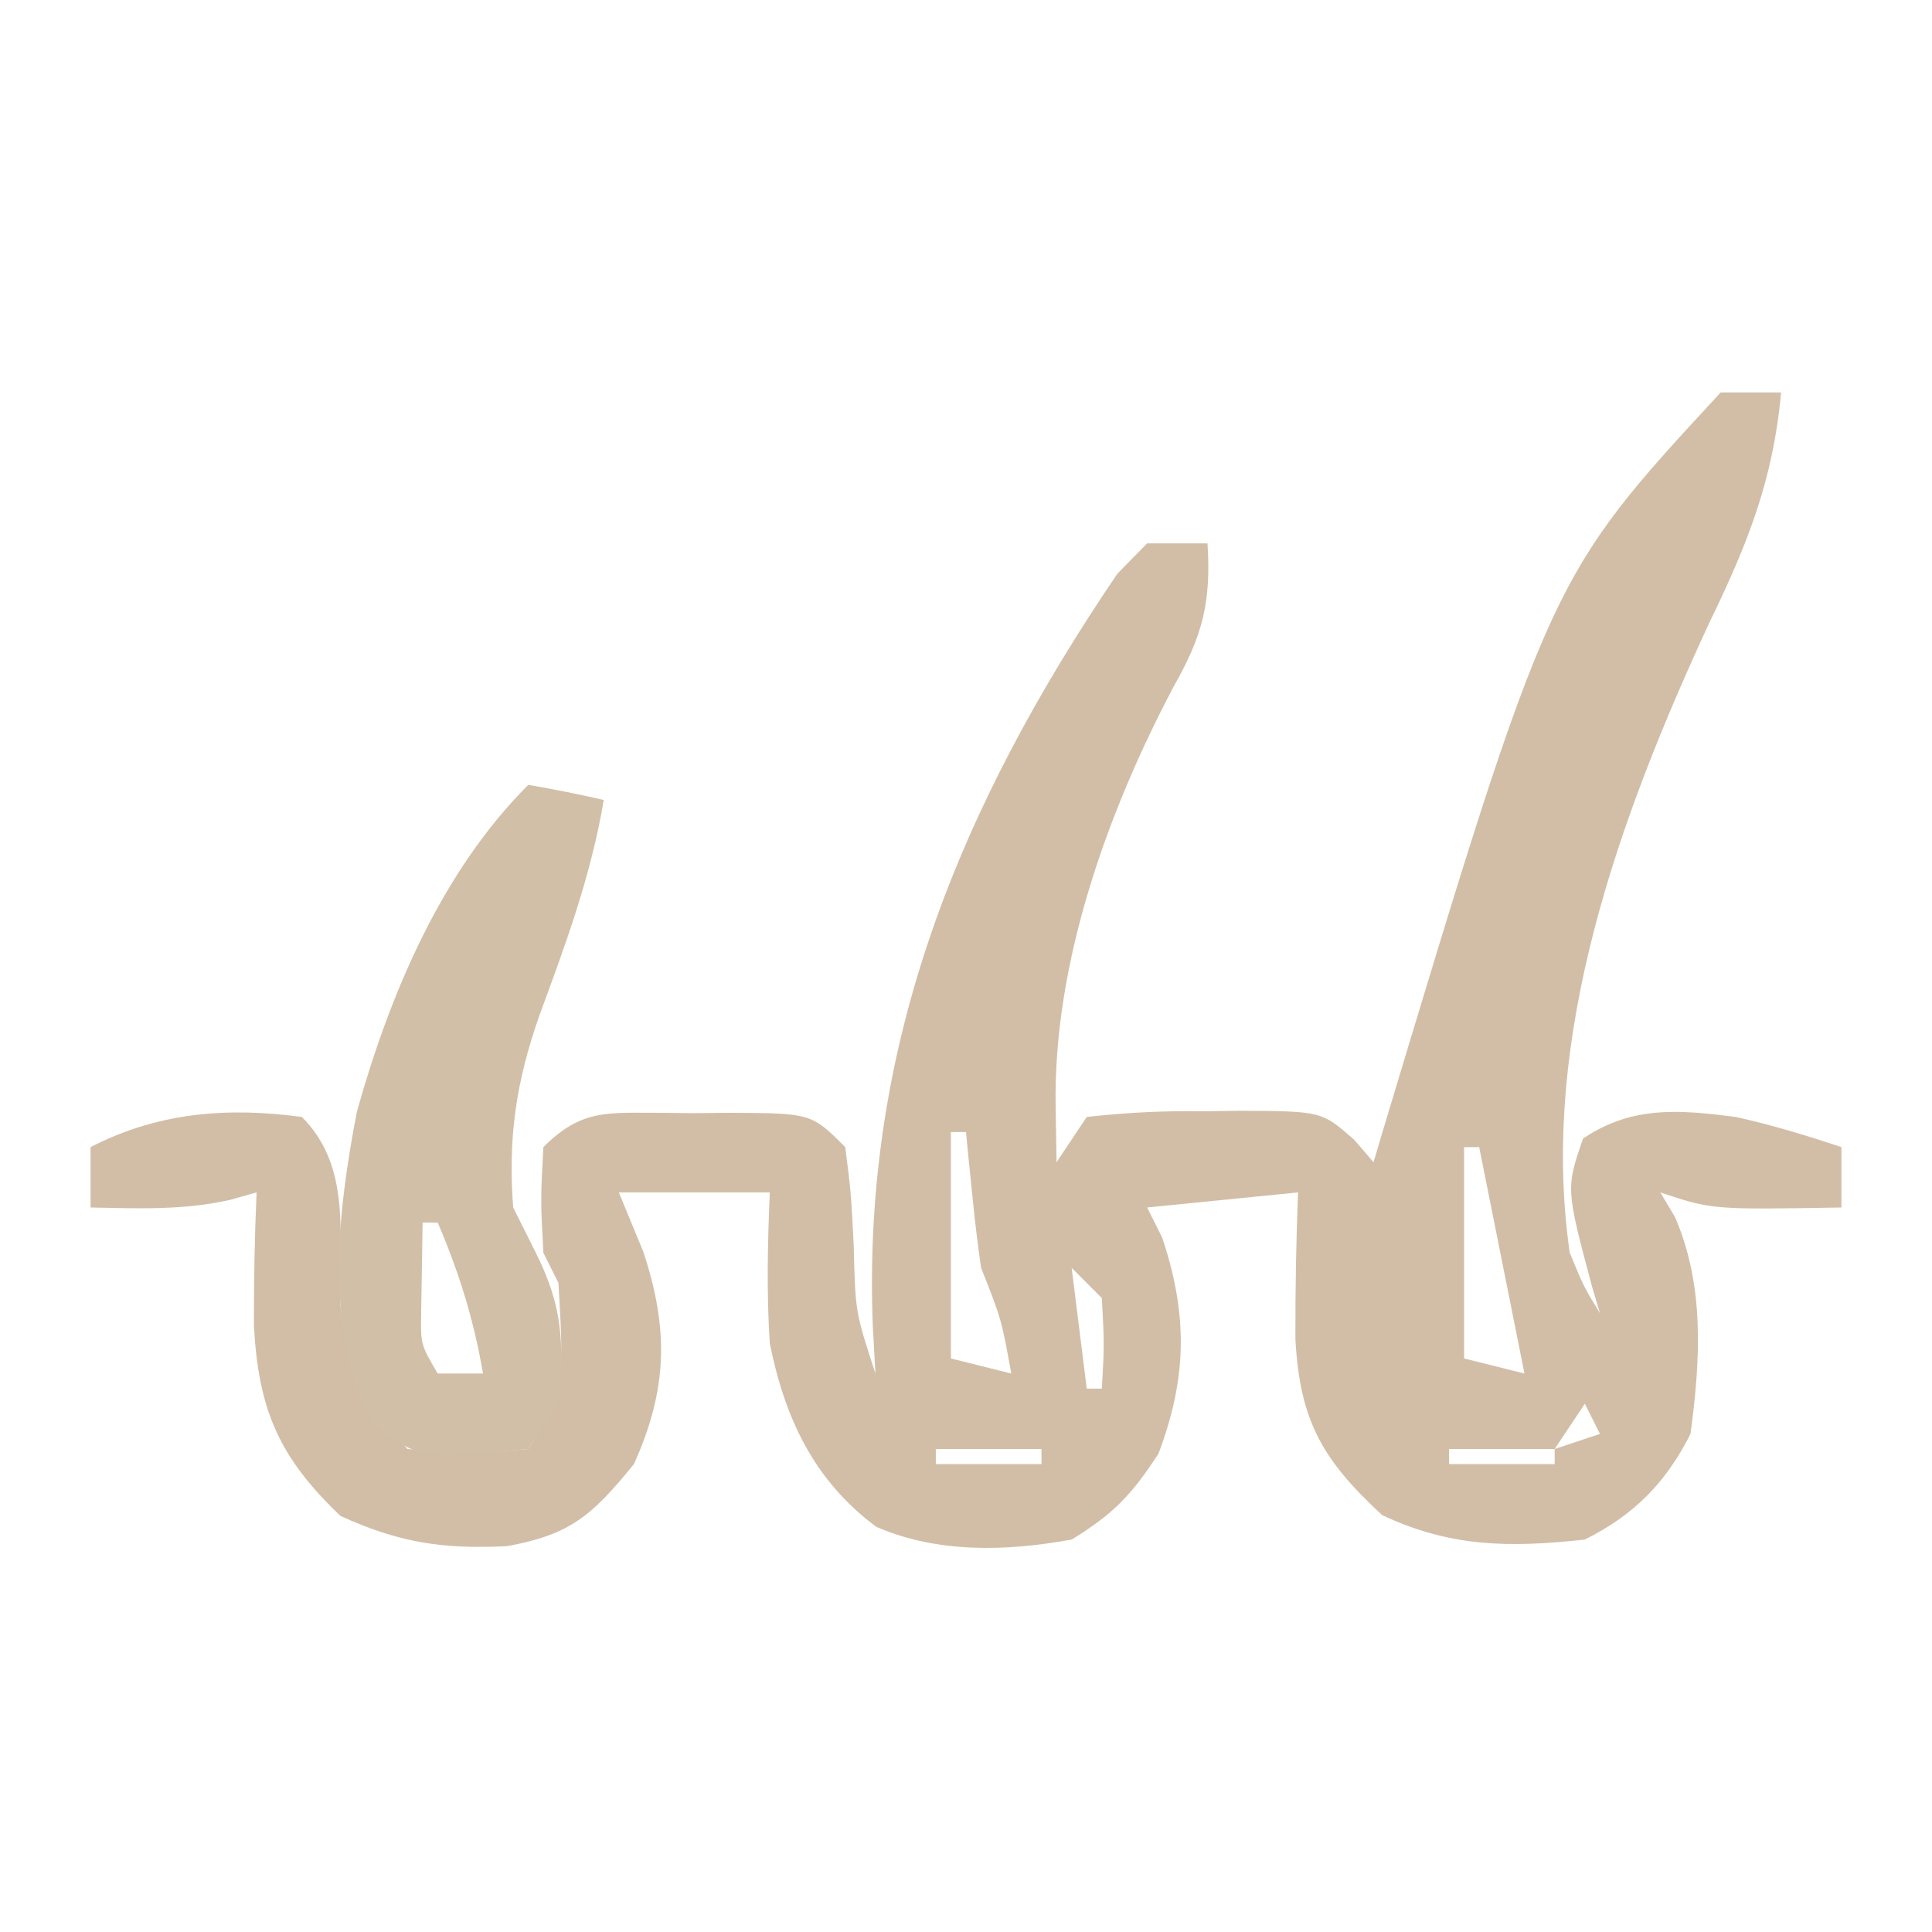
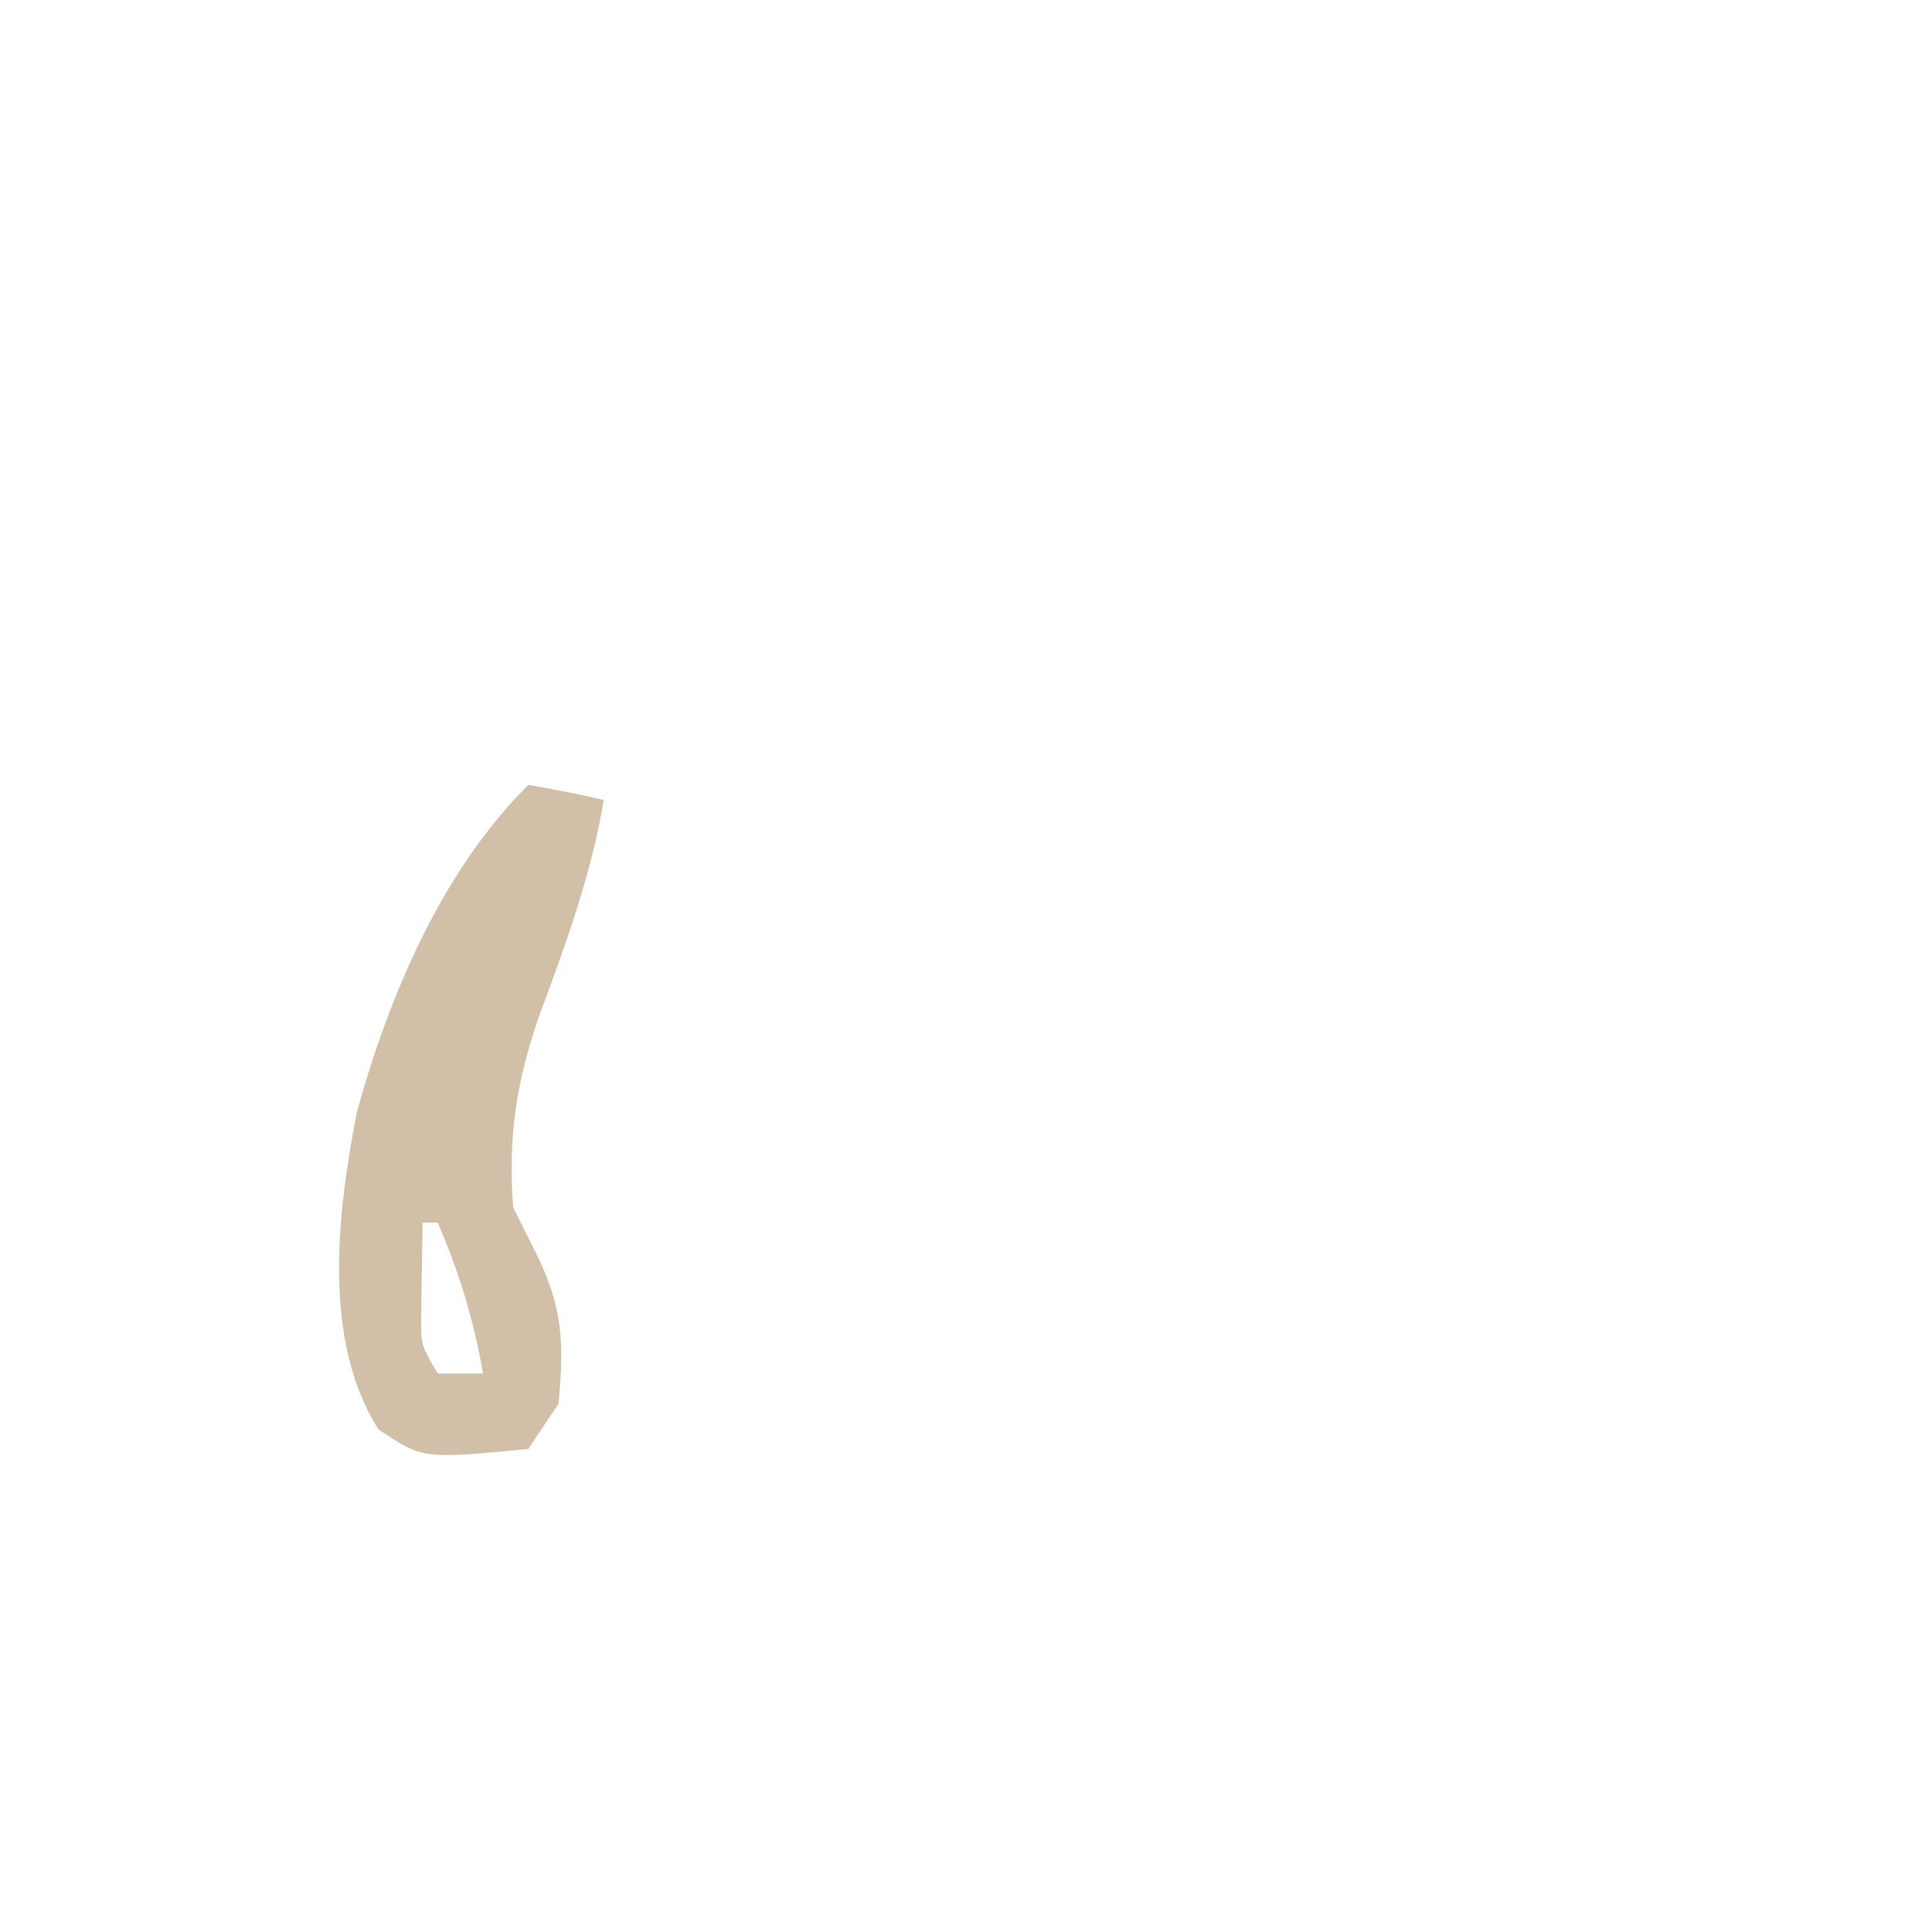
<svg xmlns="http://www.w3.org/2000/svg" width="128" height="128">
-   <path d="M0 0 C1.32 0 2.64 0 4 0 C3.486 5.78 1.772 10.065 -0.75 15.25 C-6.662 28.024 -12.067 42.702 -10 57 C-9.061 59.272 -9.061 59.272 -8 61 C-8.179 60.397 -8.358 59.793 -8.543 59.172 C-10.254 52.743 -10.254 52.743 -9.125 49.438 C-5.878 47.241 -2.738 47.522 1 48 C3.409 48.534 5.653 49.218 8 50 C8 51.32 8 52.64 8 54 C-0.571 54.143 -0.571 54.143 -4 53 C-3.679 53.539 -3.358 54.078 -3.027 54.633 C-1.049 59.192 -1.345 64.143 -2 69 C-3.63 72.229 -5.721 74.361 -9 76 C-13.951 76.543 -17.895 76.522 -22.438 74.375 C-26.365 70.735 -27.884 68.159 -28.176 62.723 C-28.186 59.476 -28.13 56.244 -28 53 C-32.95 53.495 -32.95 53.495 -38 54 C-37.67 54.66 -37.34 55.32 -37 56 C-35.28 61.159 -35.363 65.312 -37.25 70.312 C-39.035 73.054 -40.239 74.309 -43 76 C-47.316 76.782 -51.865 76.926 -55.945 75.156 C-60.098 72.068 -62.008 67.927 -63 63 C-63.217 59.62 -63.141 56.394 -63 53 C-66.3 53 -69.6 53 -73 53 C-72.464 54.299 -71.927 55.599 -71.375 56.938 C-69.682 62.081 -69.765 66.04 -72 71 C-74.753 74.372 -76.17 75.667 -80.406 76.438 C-84.677 76.643 -87.517 76.22 -91.438 74.438 C-95.531 70.543 -96.865 67.398 -97.176 61.879 C-97.186 58.912 -97.131 55.963 -97 53 C-97.874 53.246 -97.874 53.246 -98.766 53.496 C-101.857 54.193 -104.843 54.061 -108 54 C-108 52.68 -108 51.36 -108 50 C-103.526 47.691 -98.945 47.339 -94 48 C-90.65 51.35 -91.59 55.958 -91.441 60.52 C-90.944 64.443 -89.821 67.179 -87 70 C-82.969 70.325 -82.969 70.325 -79 70 C-76.298 65.946 -76.771 63.817 -77 59 C-77.33 58.34 -77.66 57.68 -78 57 C-78.188 53.5 -78.188 53.5 -78 50 C-75.441 47.441 -73.728 47.739 -70.234 47.727 C-69.497 47.734 -68.76 47.742 -68 47.75 C-66.894 47.738 -66.894 47.738 -65.766 47.727 C-60.253 47.747 -60.253 47.747 -58 50 C-57.621 52.969 -57.621 52.969 -57.438 56.5 C-57.336 60.909 -57.336 60.909 -56 65 C-56.058 63.958 -56.116 62.917 -56.176 61.844 C-56.899 43.16 -50.402 27.385 -39.973 12.012 C-39.322 11.348 -38.671 10.684 -38 10 C-36.68 10 -35.36 10 -34 10 C-33.752 13.911 -34.324 16.112 -36.25 19.5 C-40.635 27.809 -44.224 37.801 -44.062 47.312 C-44.042 48.529 -44.021 49.746 -44 51 C-43.34 50.01 -42.68 49.02 -42 48 C-39.261 47.696 -36.797 47.582 -34.062 47.625 C-33.334 47.613 -32.605 47.602 -31.854 47.59 C-26.432 47.62 -26.432 47.62 -24.267 49.525 C-23.849 50.012 -23.431 50.498 -23 51 C-22.82 50.393 -22.641 49.787 -22.456 49.162 C-11.34 12.261 -11.34 12.261 0 0 Z M-51 49 C-51 53.95 -51 58.9 -51 64 C-49.68 64.33 -48.36 64.66 -47 65 C-47.656 61.39 -47.656 61.39 -49 58 C-49.225 56.463 -49.408 54.92 -49.562 53.375 C-49.646 52.558 -49.73 51.74 -49.816 50.898 C-49.877 50.272 -49.938 49.645 -50 49 C-50.33 49 -50.66 49 -51 49 Z M-17 50 C-17 54.62 -17 59.24 -17 64 C-15.68 64.33 -14.36 64.66 -13 65 C-13.143 64.285 -13.286 63.569 -13.434 62.832 C-14.289 58.555 -15.145 54.277 -16 50 C-16.33 50 -16.66 50 -17 50 Z M-43 58 C-42.67 60.64 -42.34 63.28 -42 66 C-41.67 66 -41.34 66 -41 66 C-40.833 63.083 -40.833 63.083 -41 60 C-41.66 59.34 -42.32 58.68 -43 58 Z M-22 65 C-21 67 -21 67 -21 67 Z M-9 67 C-9.99 68.485 -9.99 68.485 -11 70 C-10.01 69.67 -9.02 69.34 -8 69 C-8.33 68.34 -8.66 67.68 -9 67 Z M-52 70 C-52 70.33 -52 70.66 -52 71 C-49.69 71 -47.38 71 -45 71 C-45 70.67 -45 70.34 -45 70 C-47.31 70 -49.62 70 -52 70 Z M-18 70 C-18 70.33 -18 70.66 -18 71 C-15.69 71 -13.38 71 -11 71 C-11 70.67 -11 70.34 -11 70 C-13.31 70 -15.62 70 -18 70 Z " fill="#D2BEA7" transform="translate(114,26)" />
  <path d="M0 0 C1.675 0.286 3.344 0.618 5 1 C4.172 5.968 2.465 10.591 0.729 15.297 C-0.805 19.677 -1.355 23.373 -1 28 C-0.505 28.99 -0.01 29.98 0.5 31 C2.306 34.612 2.377 37.008 2 41 C1.34 41.99 0.68 42.98 0 44 C-7.014 44.668 -7.014 44.668 -9.938 42.688 C-13.702 36.709 -12.629 28.26 -11.352 21.641 C-9.189 13.914 -5.781 5.781 0 0 Z M-7 29 C-7.021 30.279 -7.041 31.558 -7.062 32.875 C-7.074 33.594 -7.086 34.314 -7.098 35.055 C-7.126 37.082 -7.126 37.082 -6 39 C-5.01 39 -4.02 39 -3 39 C-3.61 35.442 -4.578 32.317 -6 29 C-6.33 29 -6.66 29 -7 29 Z " fill="#D2BFA7" transform="translate(35,52)" />
</svg>